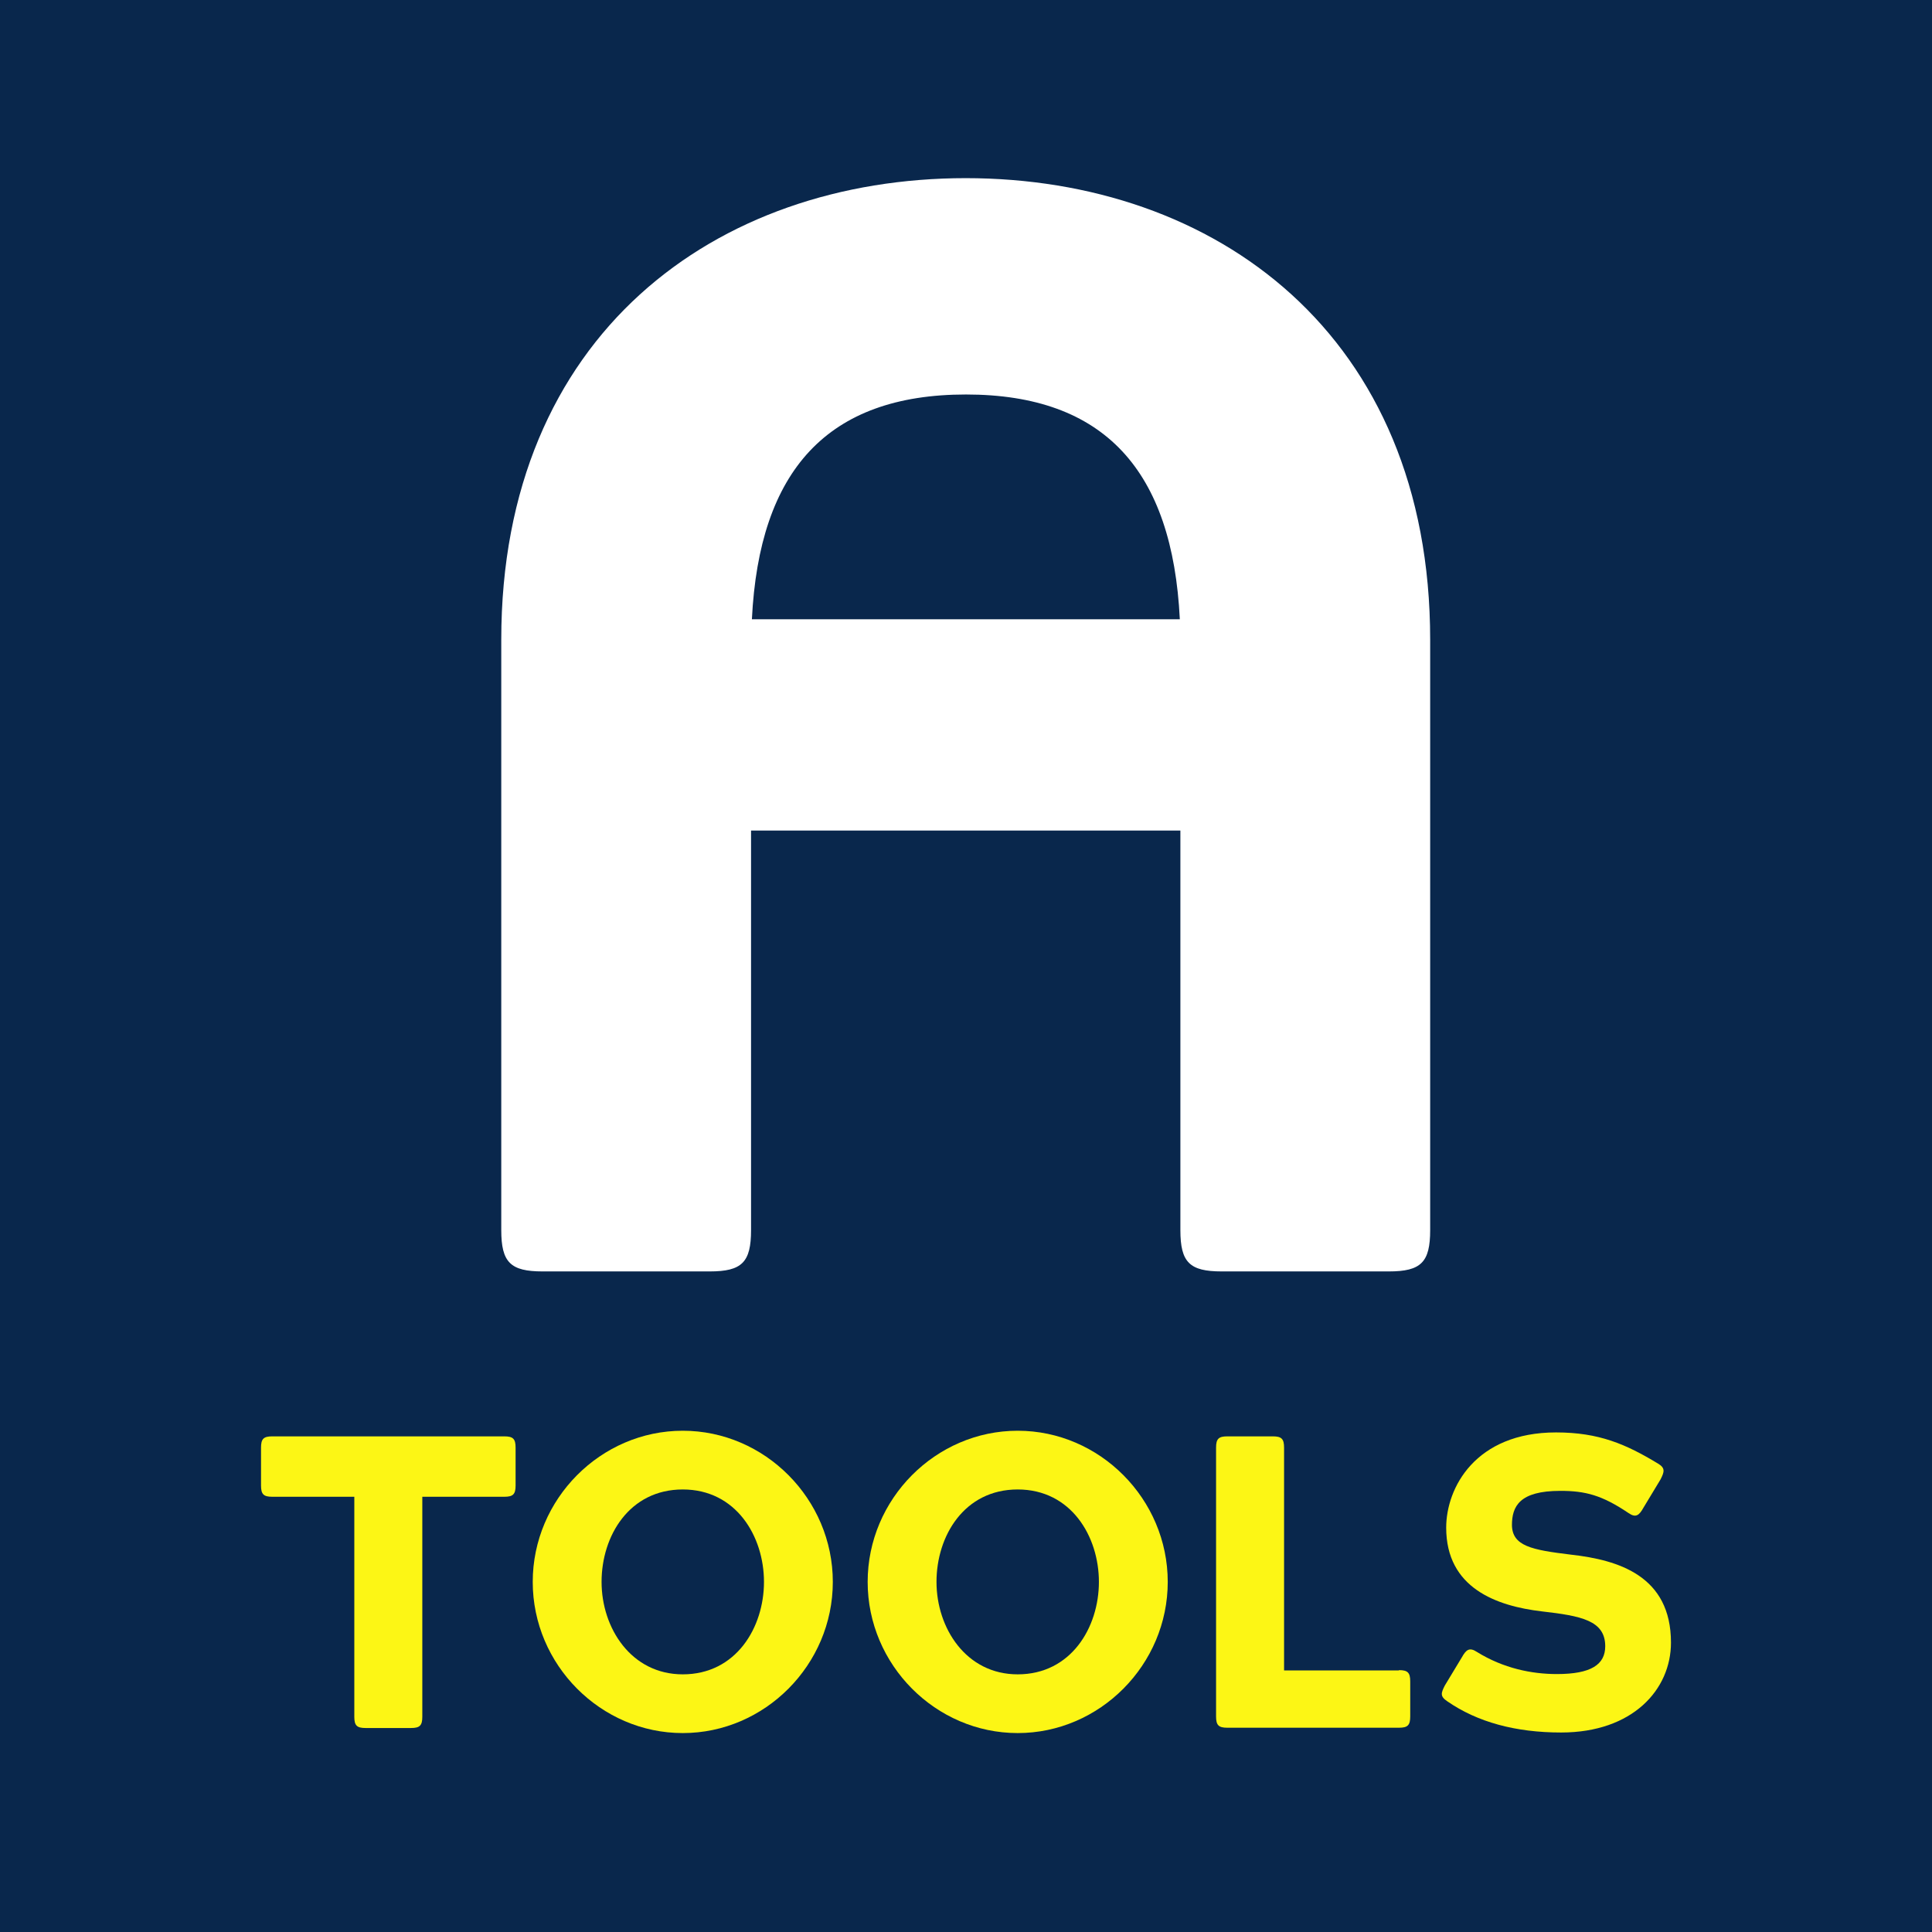
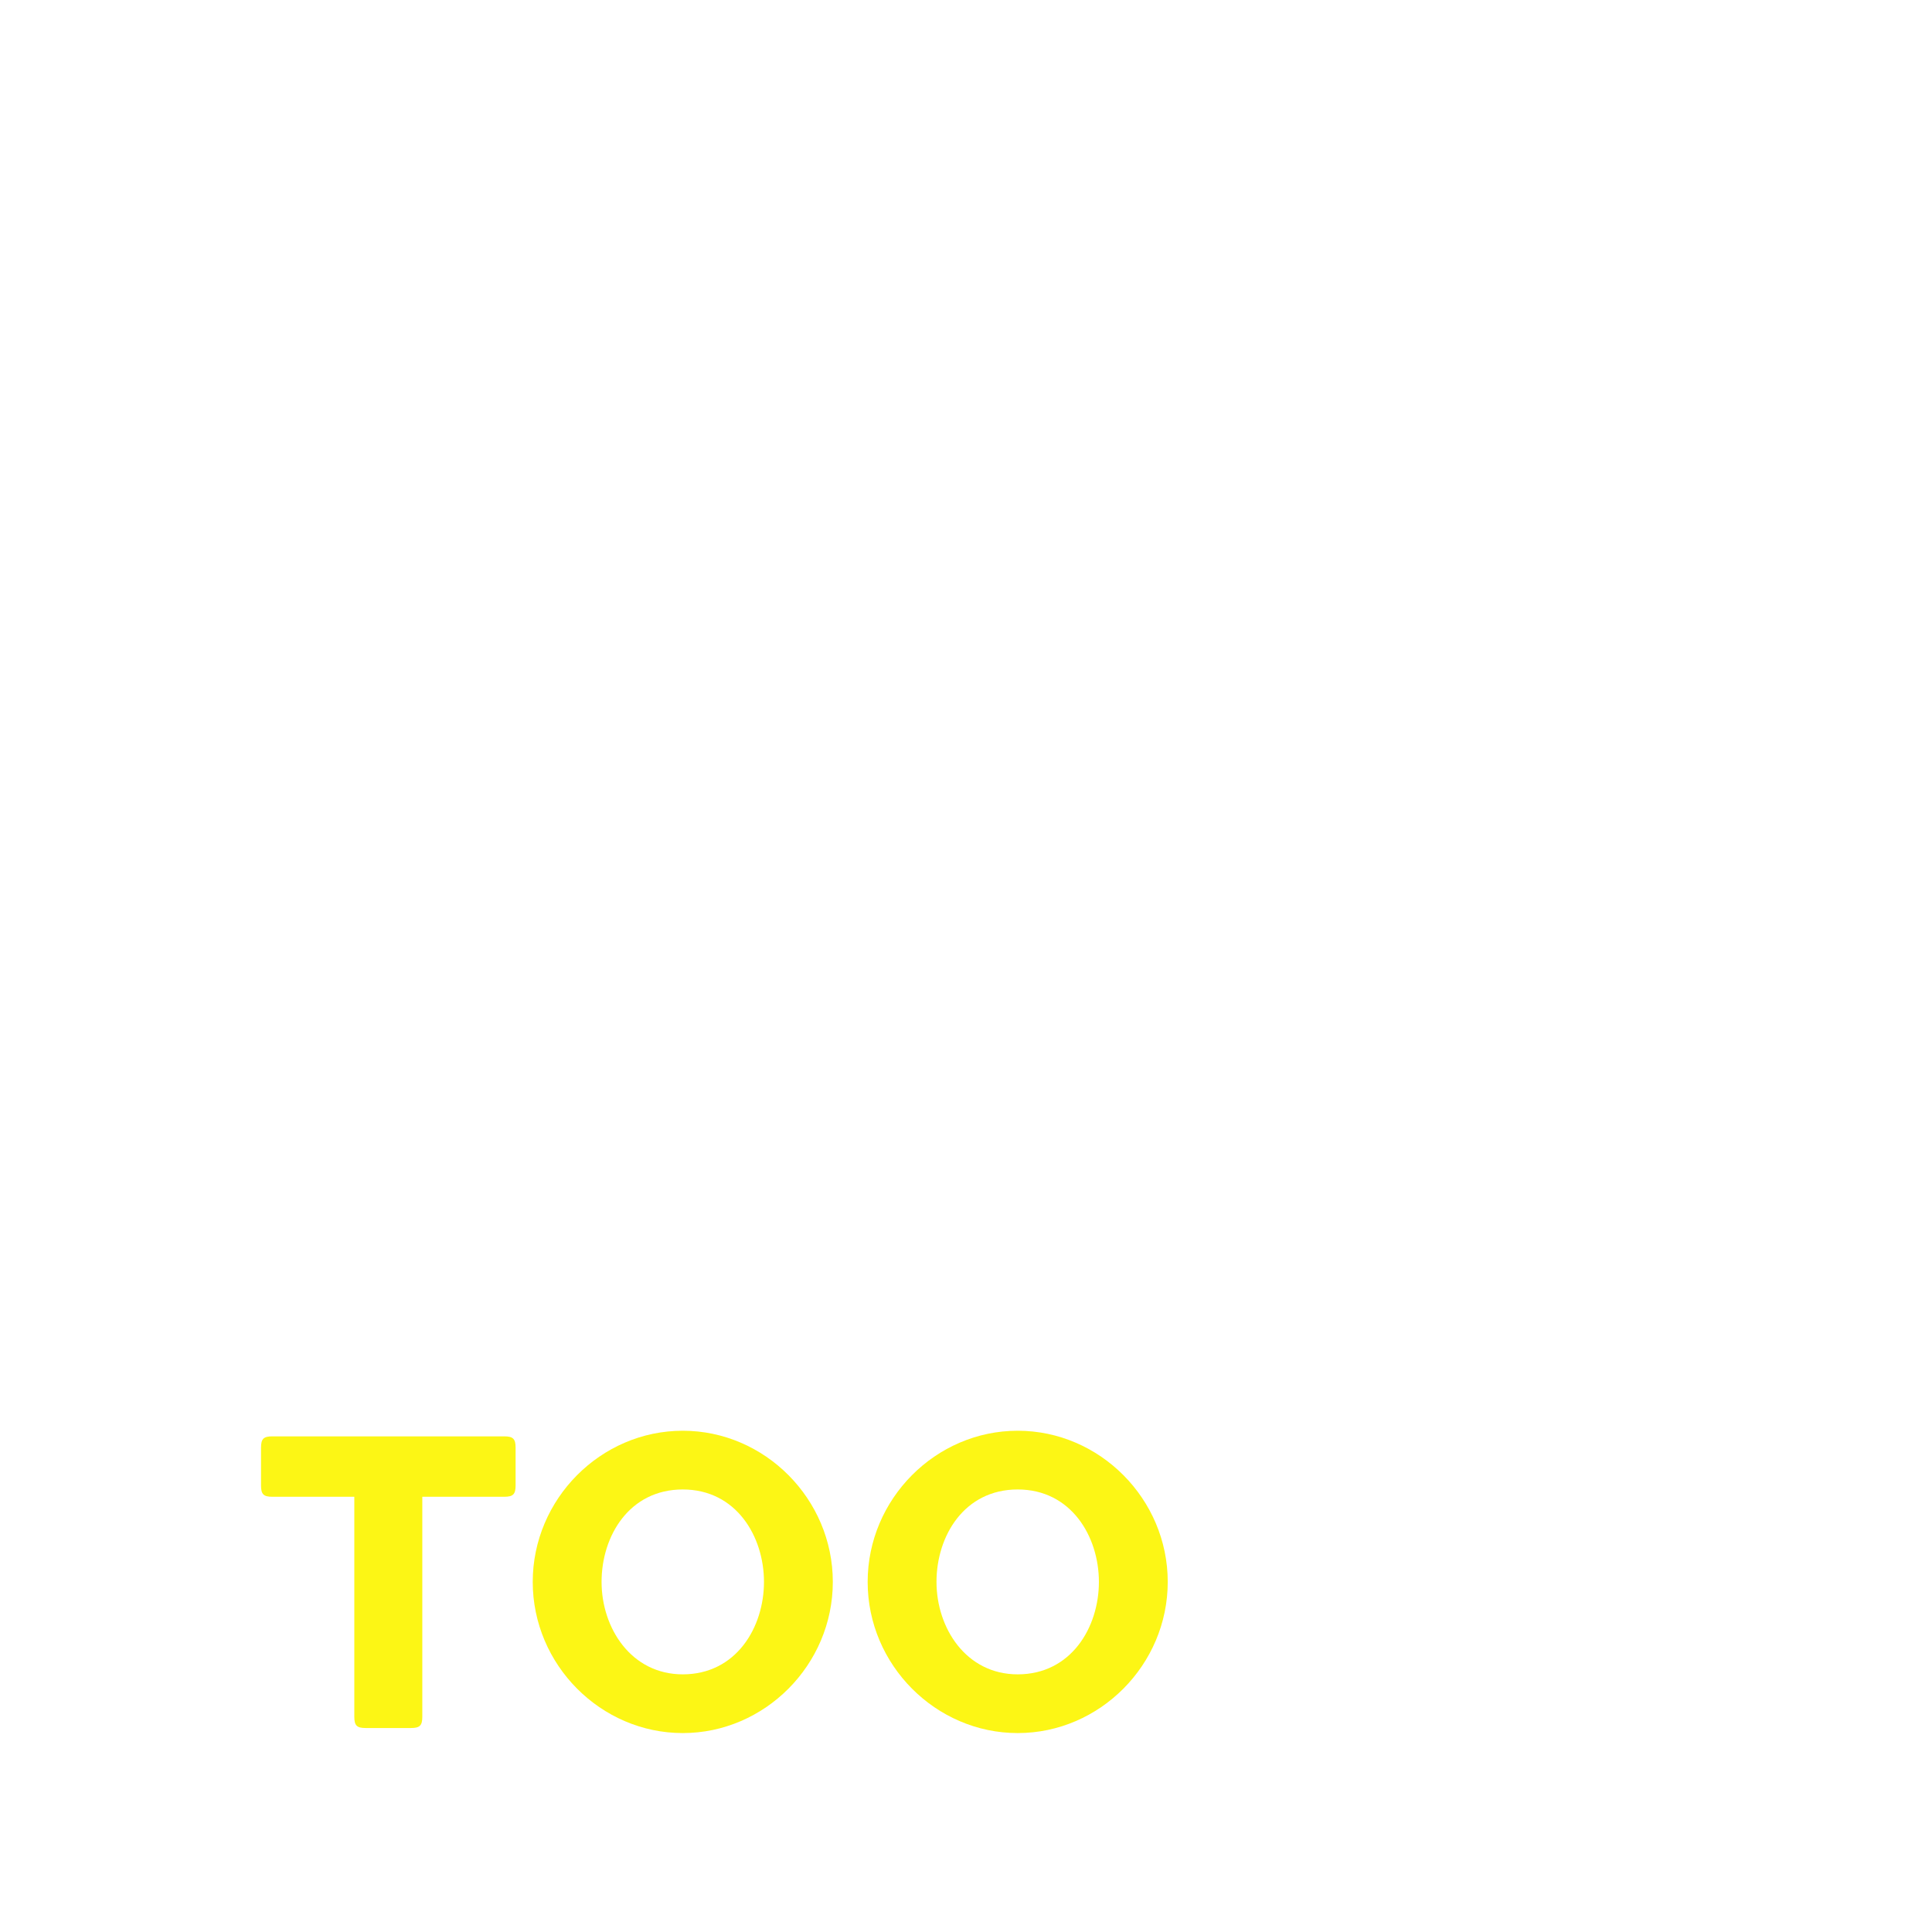
<svg xmlns="http://www.w3.org/2000/svg" id="Ebene_2" data-name="Ebene 2" viewBox="0 0 68.76 68.76">
  <defs>
    <style>
      .cls-1 {
        fill: #fcf615;
      }

      .cls-2 {
        fill: #fff;
      }

      .cls-3 {
        fill: #09274c;
      }
    </style>
  </defs>
  <g id="start">
-     <rect class="cls-3" width="68.76" height="68.76" />
    <path class="cls-2" d="M34.38,6.34c-8.9,0-16.54,5.57-16.54,16.43v21.01c0,1.15.33,1.47,1.47,1.47h5.95c1.15,0,1.47-.33,1.47-1.47v-14.22h15.28v14.22c0,1.15.33,1.47,1.47,1.47h5.95c1.15,0,1.47-.33,1.47-1.47v-21.01c0-10.86-7.64-16.43-16.54-16.43ZM34.38,14.04c4.93,0,7.35,2.71,7.61,8h-15.23c.26-5.29,2.68-8,7.62-8Z" />
    <g>
      <path class="cls-1" d="M17.95,51.12c.31,0,.4.09.4.4v1.35c0,.31-.09.4-.4.4h-2.92v7.83c0,.31-.09.4-.4.4h-1.62c-.31,0-.4-.09-.4-.4v-7.83h-2.92c-.31,0-.4-.09-.4-.4v-1.35c0-.31.09-.4.4-.4h8.26Z" />
      <path class="cls-1" d="M24.3,50.92c2.92,0,5.34,2.43,5.34,5.38s-2.42,5.38-5.34,5.38-5.34-2.43-5.34-5.38,2.42-5.38,5.34-5.38ZM24.3,59.59c1.9,0,2.89-1.67,2.89-3.29s-.99-3.29-2.89-3.29-2.89,1.65-2.89,3.29,1.05,3.29,2.89,3.29Z" />
-       <path class="cls-1" d="M36.22,50.92c2.92,0,5.34,2.43,5.34,5.38s-2.42,5.38-5.34,5.38-5.34-2.43-5.34-5.38,2.42-5.38,5.34-5.38ZM36.22,59.59c1.9,0,2.89-1.67,2.89-3.29s-.99-3.29-2.89-3.29-2.89,1.65-2.89,3.29,1.05,3.29,2.89,3.29Z" />
-       <path class="cls-1" d="M49.79,59.44c.31,0,.4.09.4.4v1.25c0,.31-.09.4-.4.4h-6.11c-.31,0-.4-.09-.4-.4v-9.57c0-.31.09-.4.4-.4h1.62c.31,0,.4.09.4.4v7.93h4.09Z" />
-       <path class="cls-1" d="M53.81,54.26c0,.77.71.9,2.1,1.07,1.7.19,3.56.76,3.56,3.13,0,1.67-1.36,3.2-3.91,3.2-1.62,0-2.98-.37-4.05-1.11-.27-.18-.22-.3-.09-.56l.61-1.01c.15-.27.27-.36.53-.19.95.59,1.96.79,2.85.79,1.22,0,1.72-.34,1.72-.99,0-.92-.86-1.08-2.25-1.24-1.62-.19-3.41-.83-3.41-2.98,0-1.42,1.04-3.39,3.91-3.39,1.53,0,2.49.42,3.63,1.11.27.16.22.3.09.56l-.61,1.01c-.15.27-.27.37-.53.19-.95-.64-1.54-.79-2.43-.79-1.45,0-1.72.55-1.72,1.22Z" />
+       <path class="cls-1" d="M36.22,50.92c2.92,0,5.34,2.43,5.34,5.38s-2.42,5.38-5.34,5.38-5.34-2.43-5.34-5.38,2.42-5.38,5.34-5.38M36.22,59.59c1.9,0,2.89-1.67,2.89-3.29s-.99-3.29-2.89-3.29-2.89,1.65-2.89,3.29,1.05,3.29,2.89,3.29Z" />
    </g>
  </g>
</svg>